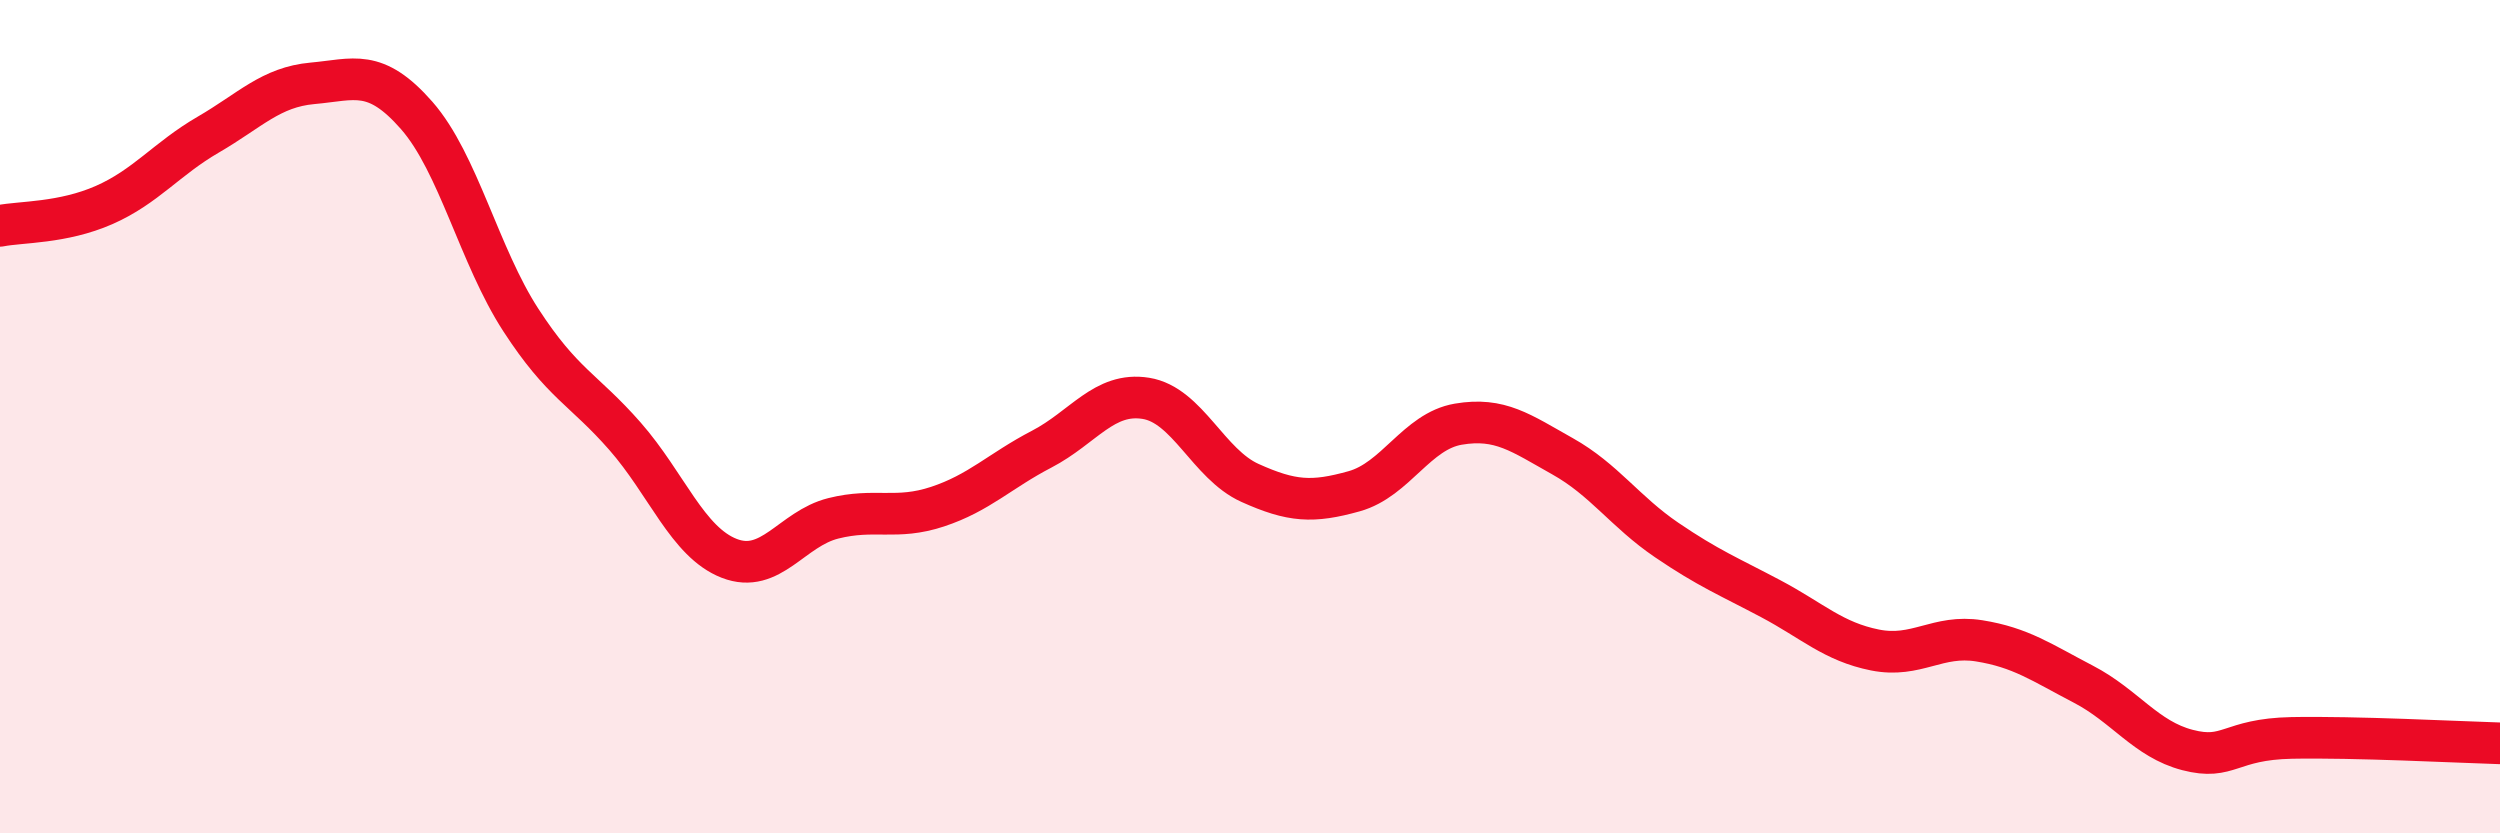
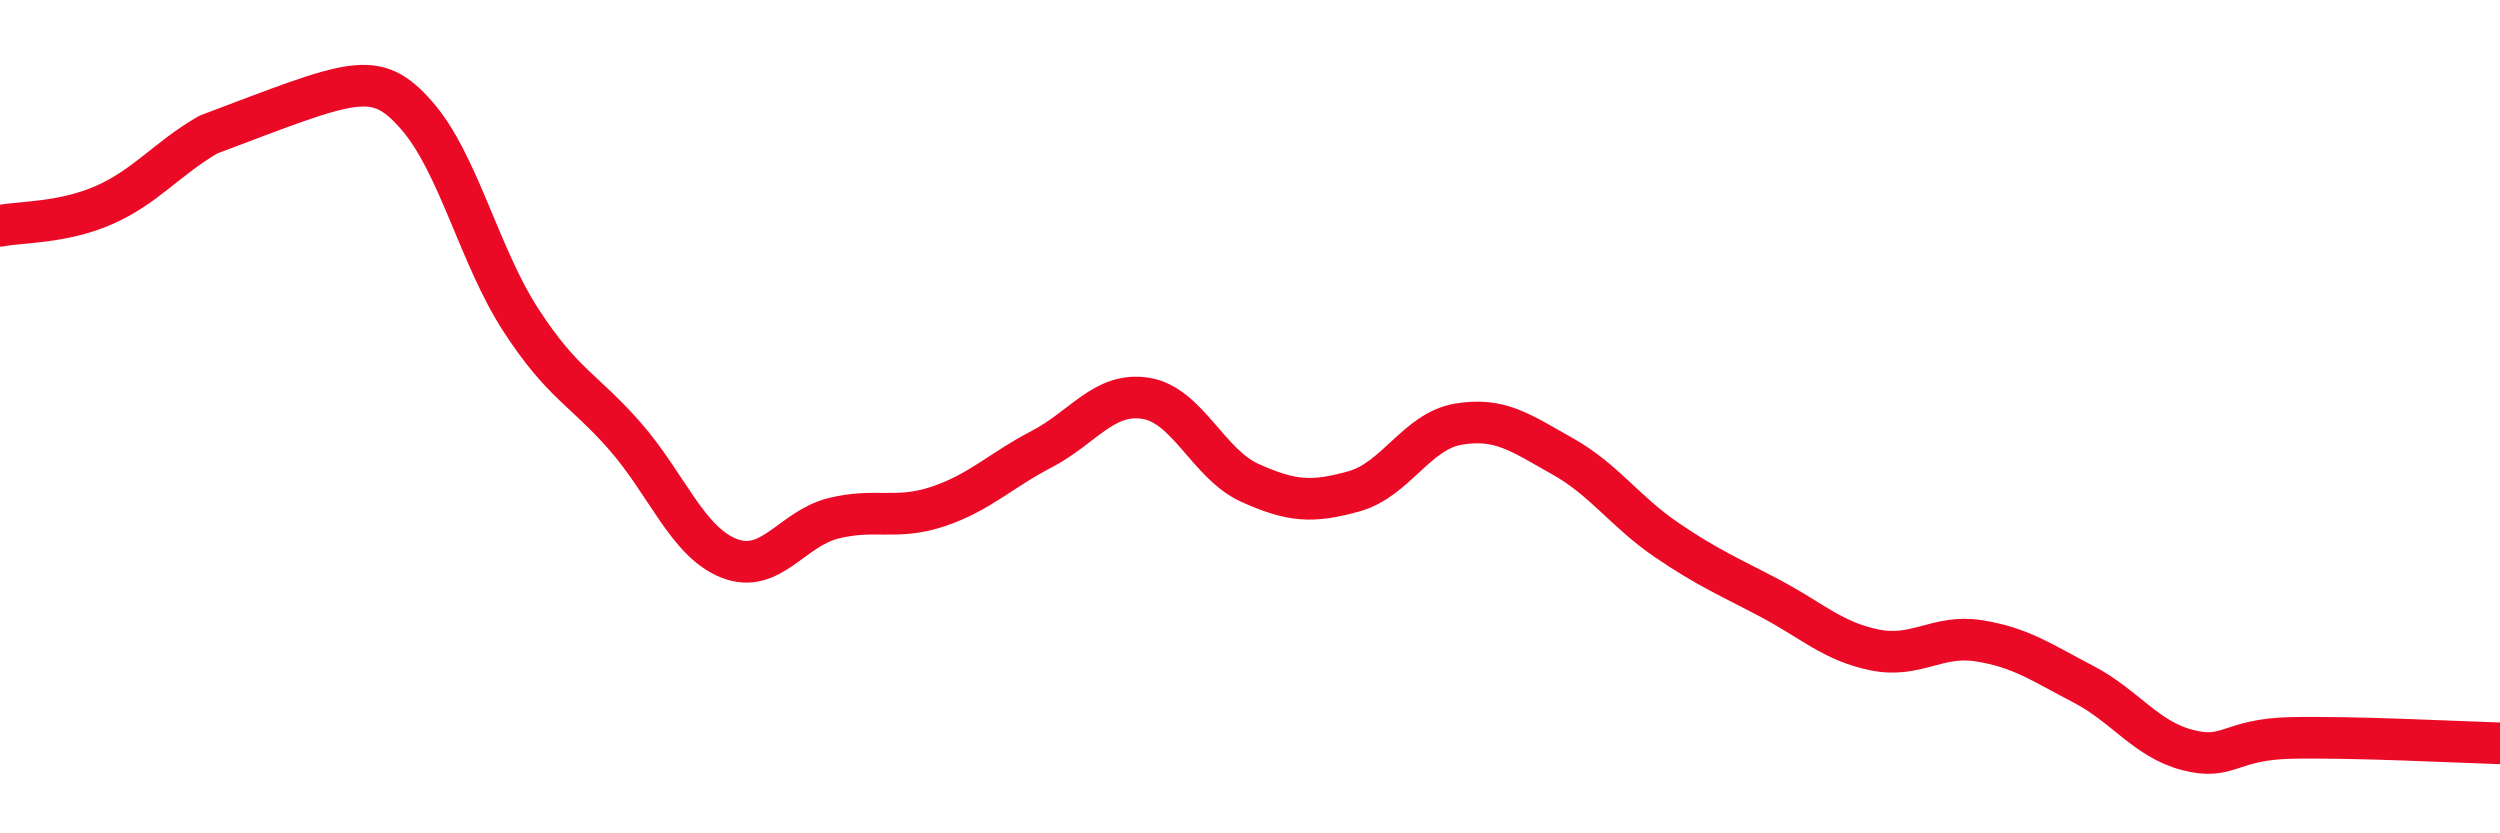
<svg xmlns="http://www.w3.org/2000/svg" width="60" height="20" viewBox="0 0 60 20">
-   <path d="M 0,5.42 C 0.5,5.32 1.5,5.36 2.5,4.92 C 3.5,4.48 4,3.81 5,3.23 C 6,2.65 6.5,2.09 7.5,2 C 8.5,1.91 9,1.63 10,2.77 C 11,3.91 11.5,6.14 12.5,7.68 C 13.5,9.22 14,9.33 15,10.47 C 16,11.61 16.5,13.01 17.5,13.4 C 18.5,13.79 19,12.69 20,12.44 C 21,12.19 21.5,12.49 22.5,12.16 C 23.5,11.83 24,11.3 25,10.78 C 26,10.26 26.5,9.4 27.5,9.56 C 28.5,9.72 29,11.14 30,11.59 C 31,12.04 31.5,12.07 32.5,11.79 C 33.5,11.51 34,10.35 35,10.18 C 36,10.01 36.5,10.39 37.5,10.95 C 38.5,11.51 39,12.28 40,12.96 C 41,13.64 41.5,13.84 42.5,14.37 C 43.5,14.9 44,15.4 45,15.6 C 46,15.8 46.5,15.22 47.5,15.38 C 48.5,15.54 49,15.9 50,16.42 C 51,16.94 51.5,17.74 52.5,18 C 53.5,18.26 53.5,17.74 55,17.71 C 56.5,17.68 59,17.81 60,17.84L60 20L0 20Z" fill="#EB0A25" opacity="0.1" stroke-linecap="round" stroke-linejoin="round" />
-   <path d="M 0,5.42 C 0.5,5.32 1.5,5.36 2.5,4.92 C 3.5,4.48 4,3.81 5,3.23 C 6,2.65 6.5,2.09 7.5,2 C 8.5,1.91 9,1.63 10,2.77 C 11,3.91 11.5,6.14 12.5,7.68 C 13.5,9.22 14,9.33 15,10.47 C 16,11.61 16.5,13.01 17.5,13.4 C 18.5,13.79 19,12.69 20,12.44 C 21,12.19 21.5,12.49 22.5,12.16 C 23.5,11.83 24,11.3 25,10.78 C 26,10.26 26.5,9.4 27.5,9.56 C 28.5,9.72 29,11.14 30,11.59 C 31,12.04 31.5,12.07 32.5,11.79 C 33.5,11.51 34,10.35 35,10.18 C 36,10.01 36.5,10.39 37.5,10.95 C 38.5,11.51 39,12.28 40,12.96 C 41,13.64 41.5,13.84 42.5,14.37 C 43.5,14.9 44,15.4 45,15.6 C 46,15.8 46.5,15.22 47.5,15.38 C 48.5,15.54 49,15.9 50,16.42 C 51,16.94 51.5,17.74 52.5,18 C 53.5,18.26 53.5,17.74 55,17.71 C 56.5,17.68 59,17.81 60,17.84" stroke="#EB0A25" stroke-width="1" fill="none" stroke-linecap="round" stroke-linejoin="round" />
+   <path d="M 0,5.42 C 0.5,5.32 1.5,5.36 2.5,4.92 C 3.5,4.48 4,3.81 5,3.23 C 8.5,1.91 9,1.63 10,2.77 C 11,3.91 11.5,6.14 12.5,7.68 C 13.5,9.22 14,9.33 15,10.47 C 16,11.61 16.5,13.01 17.5,13.4 C 18.5,13.79 19,12.69 20,12.44 C 21,12.19 21.5,12.49 22.5,12.16 C 23.5,11.83 24,11.3 25,10.78 C 26,10.26 26.5,9.4 27.5,9.56 C 28.5,9.72 29,11.14 30,11.59 C 31,12.04 31.5,12.07 32.5,11.79 C 33.5,11.51 34,10.35 35,10.18 C 36,10.01 36.5,10.39 37.5,10.95 C 38.5,11.51 39,12.28 40,12.96 C 41,13.64 41.5,13.84 42.5,14.37 C 43.5,14.9 44,15.4 45,15.6 C 46,15.8 46.5,15.22 47.5,15.38 C 48.5,15.54 49,15.9 50,16.42 C 51,16.94 51.5,17.74 52.5,18 C 53.5,18.26 53.5,17.74 55,17.71 C 56.5,17.68 59,17.81 60,17.84" stroke="#EB0A25" stroke-width="1" fill="none" stroke-linecap="round" stroke-linejoin="round" />
</svg>